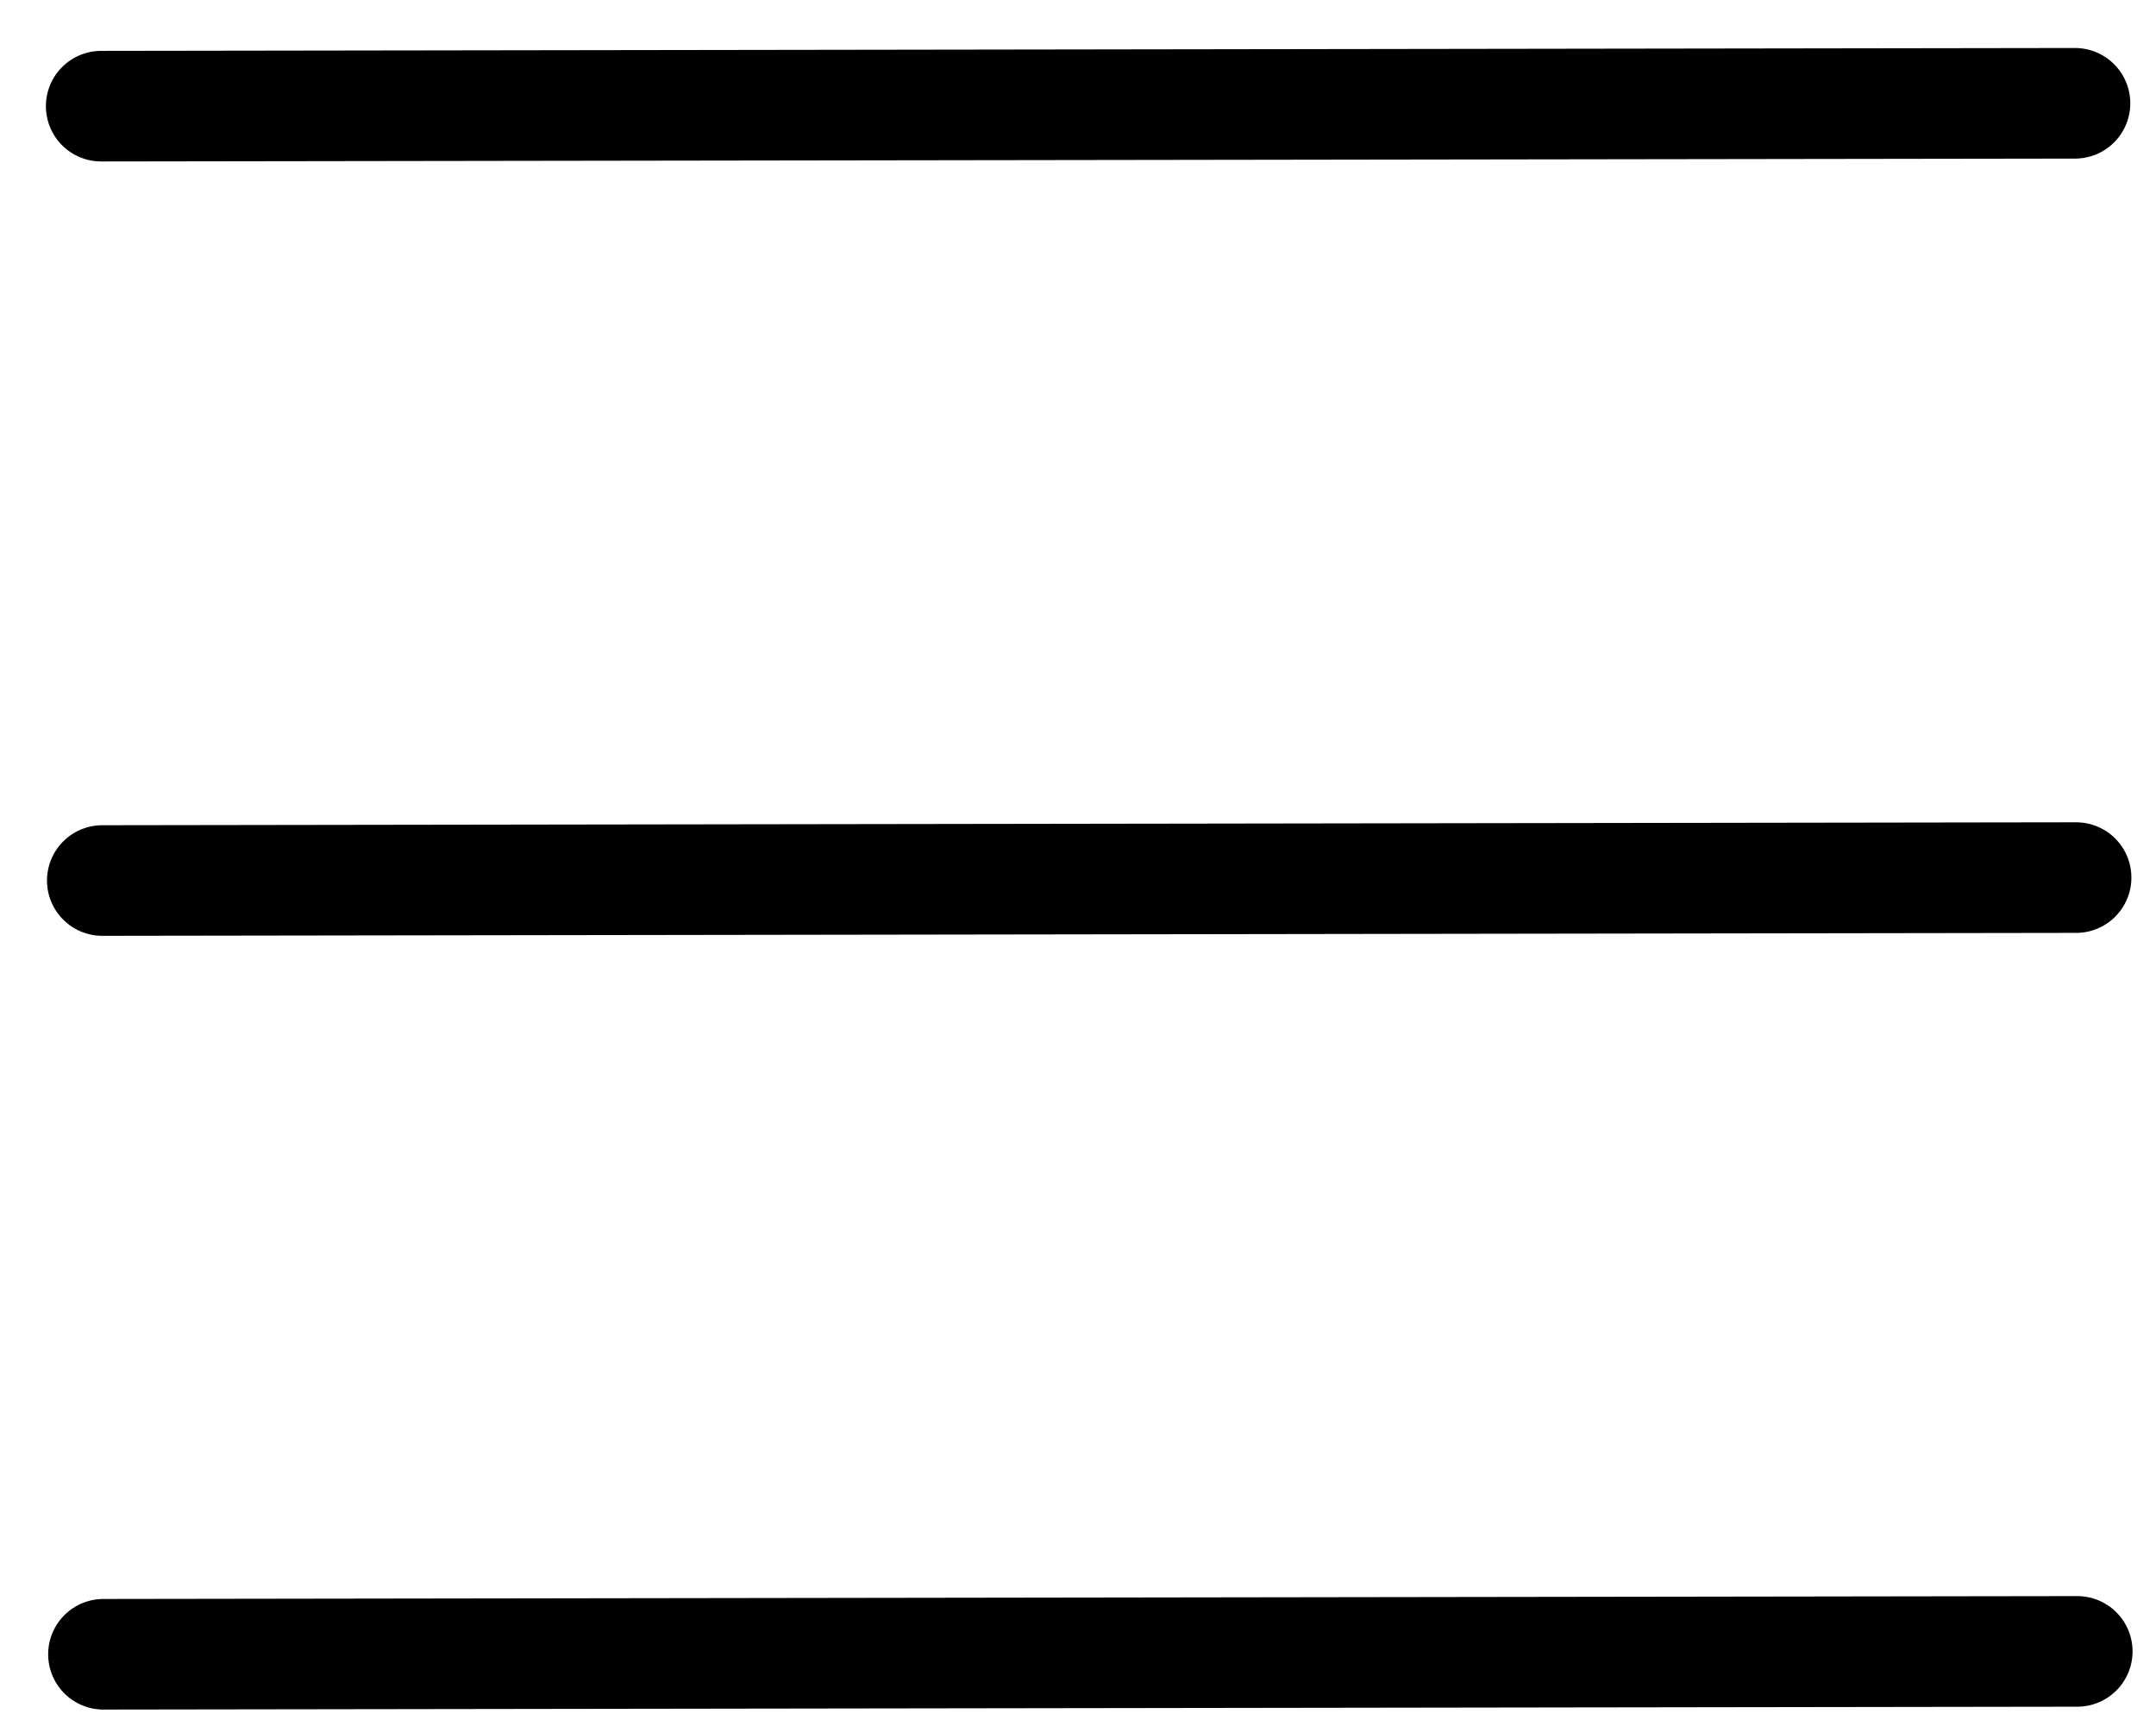
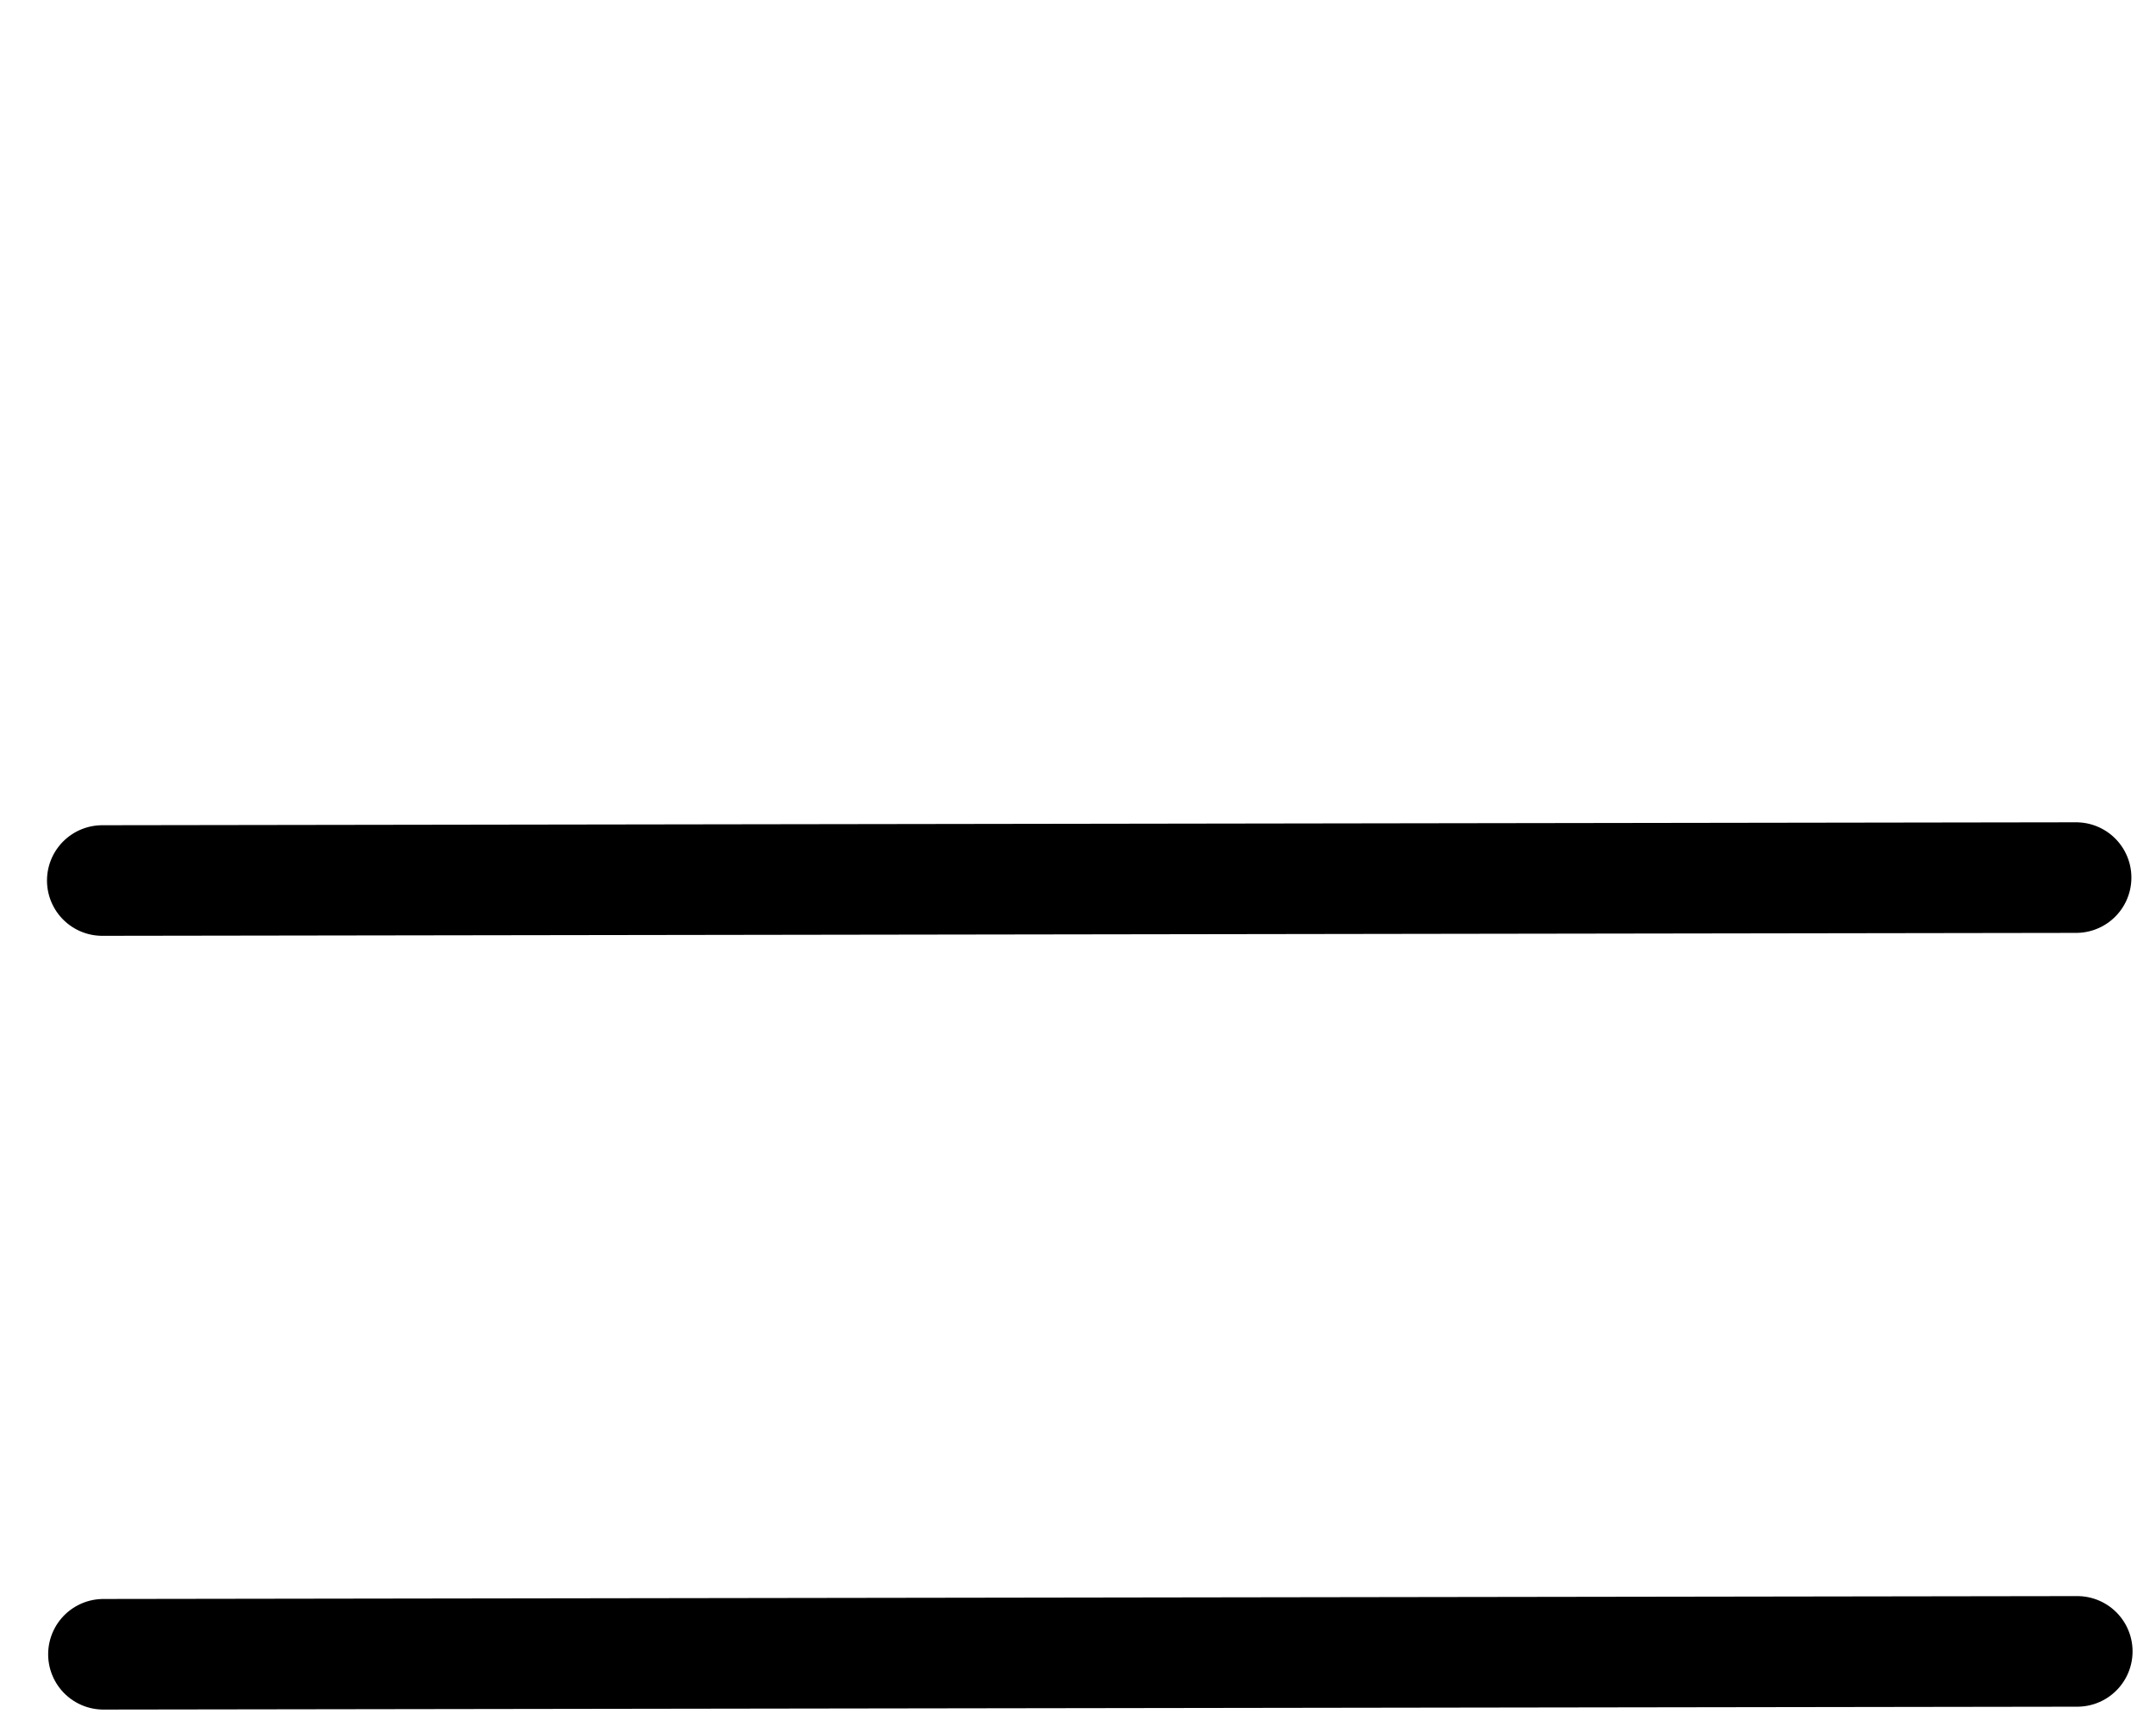
<svg xmlns="http://www.w3.org/2000/svg" width="39" height="31" viewBox="0 0 39 31" fill="none">
-   <path d="M1.83 1.92L37.535 1.868" stroke="black" stroke-width="2" stroke-linecap="round" stroke-linejoin="round" />
  <path d="M1.85 15.924L37.555 15.871" stroke="black" stroke-width="2" stroke-linecap="round" stroke-linejoin="round" />
  <path d="M1.871 29.917L37.576 29.865" stroke="black" stroke-width="2" stroke-linecap="round" stroke-linejoin="round" />
</svg>